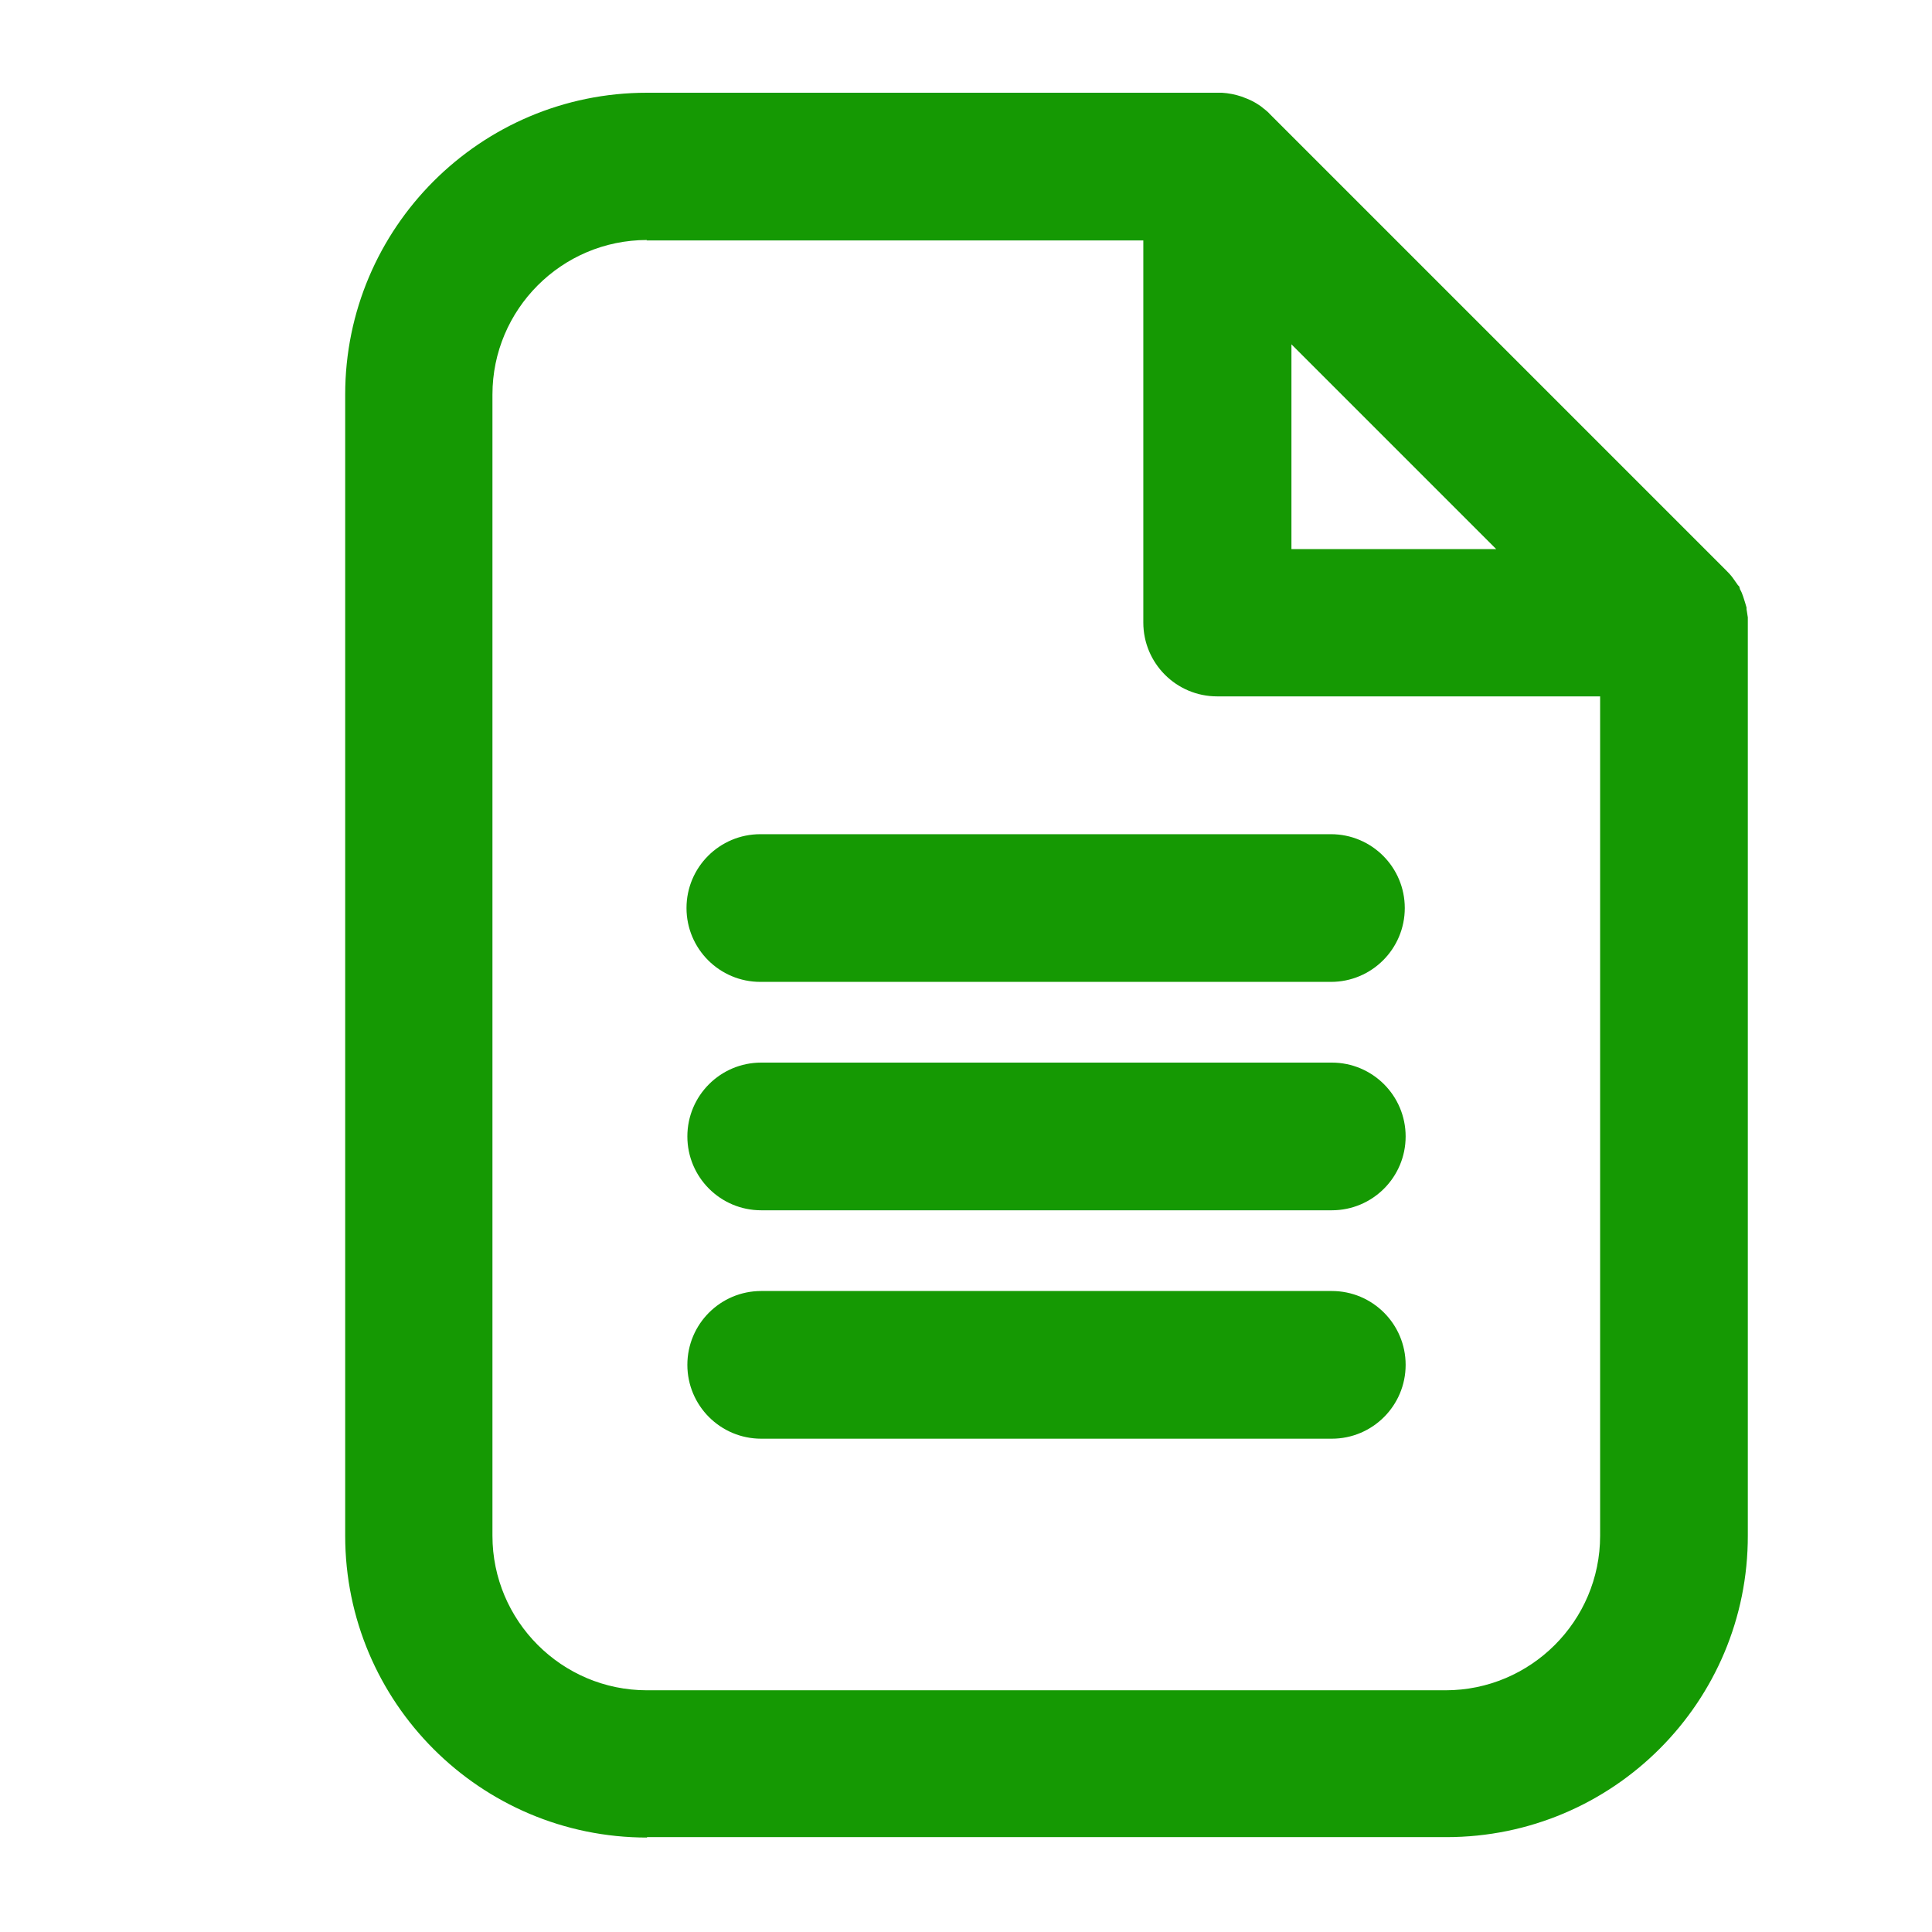
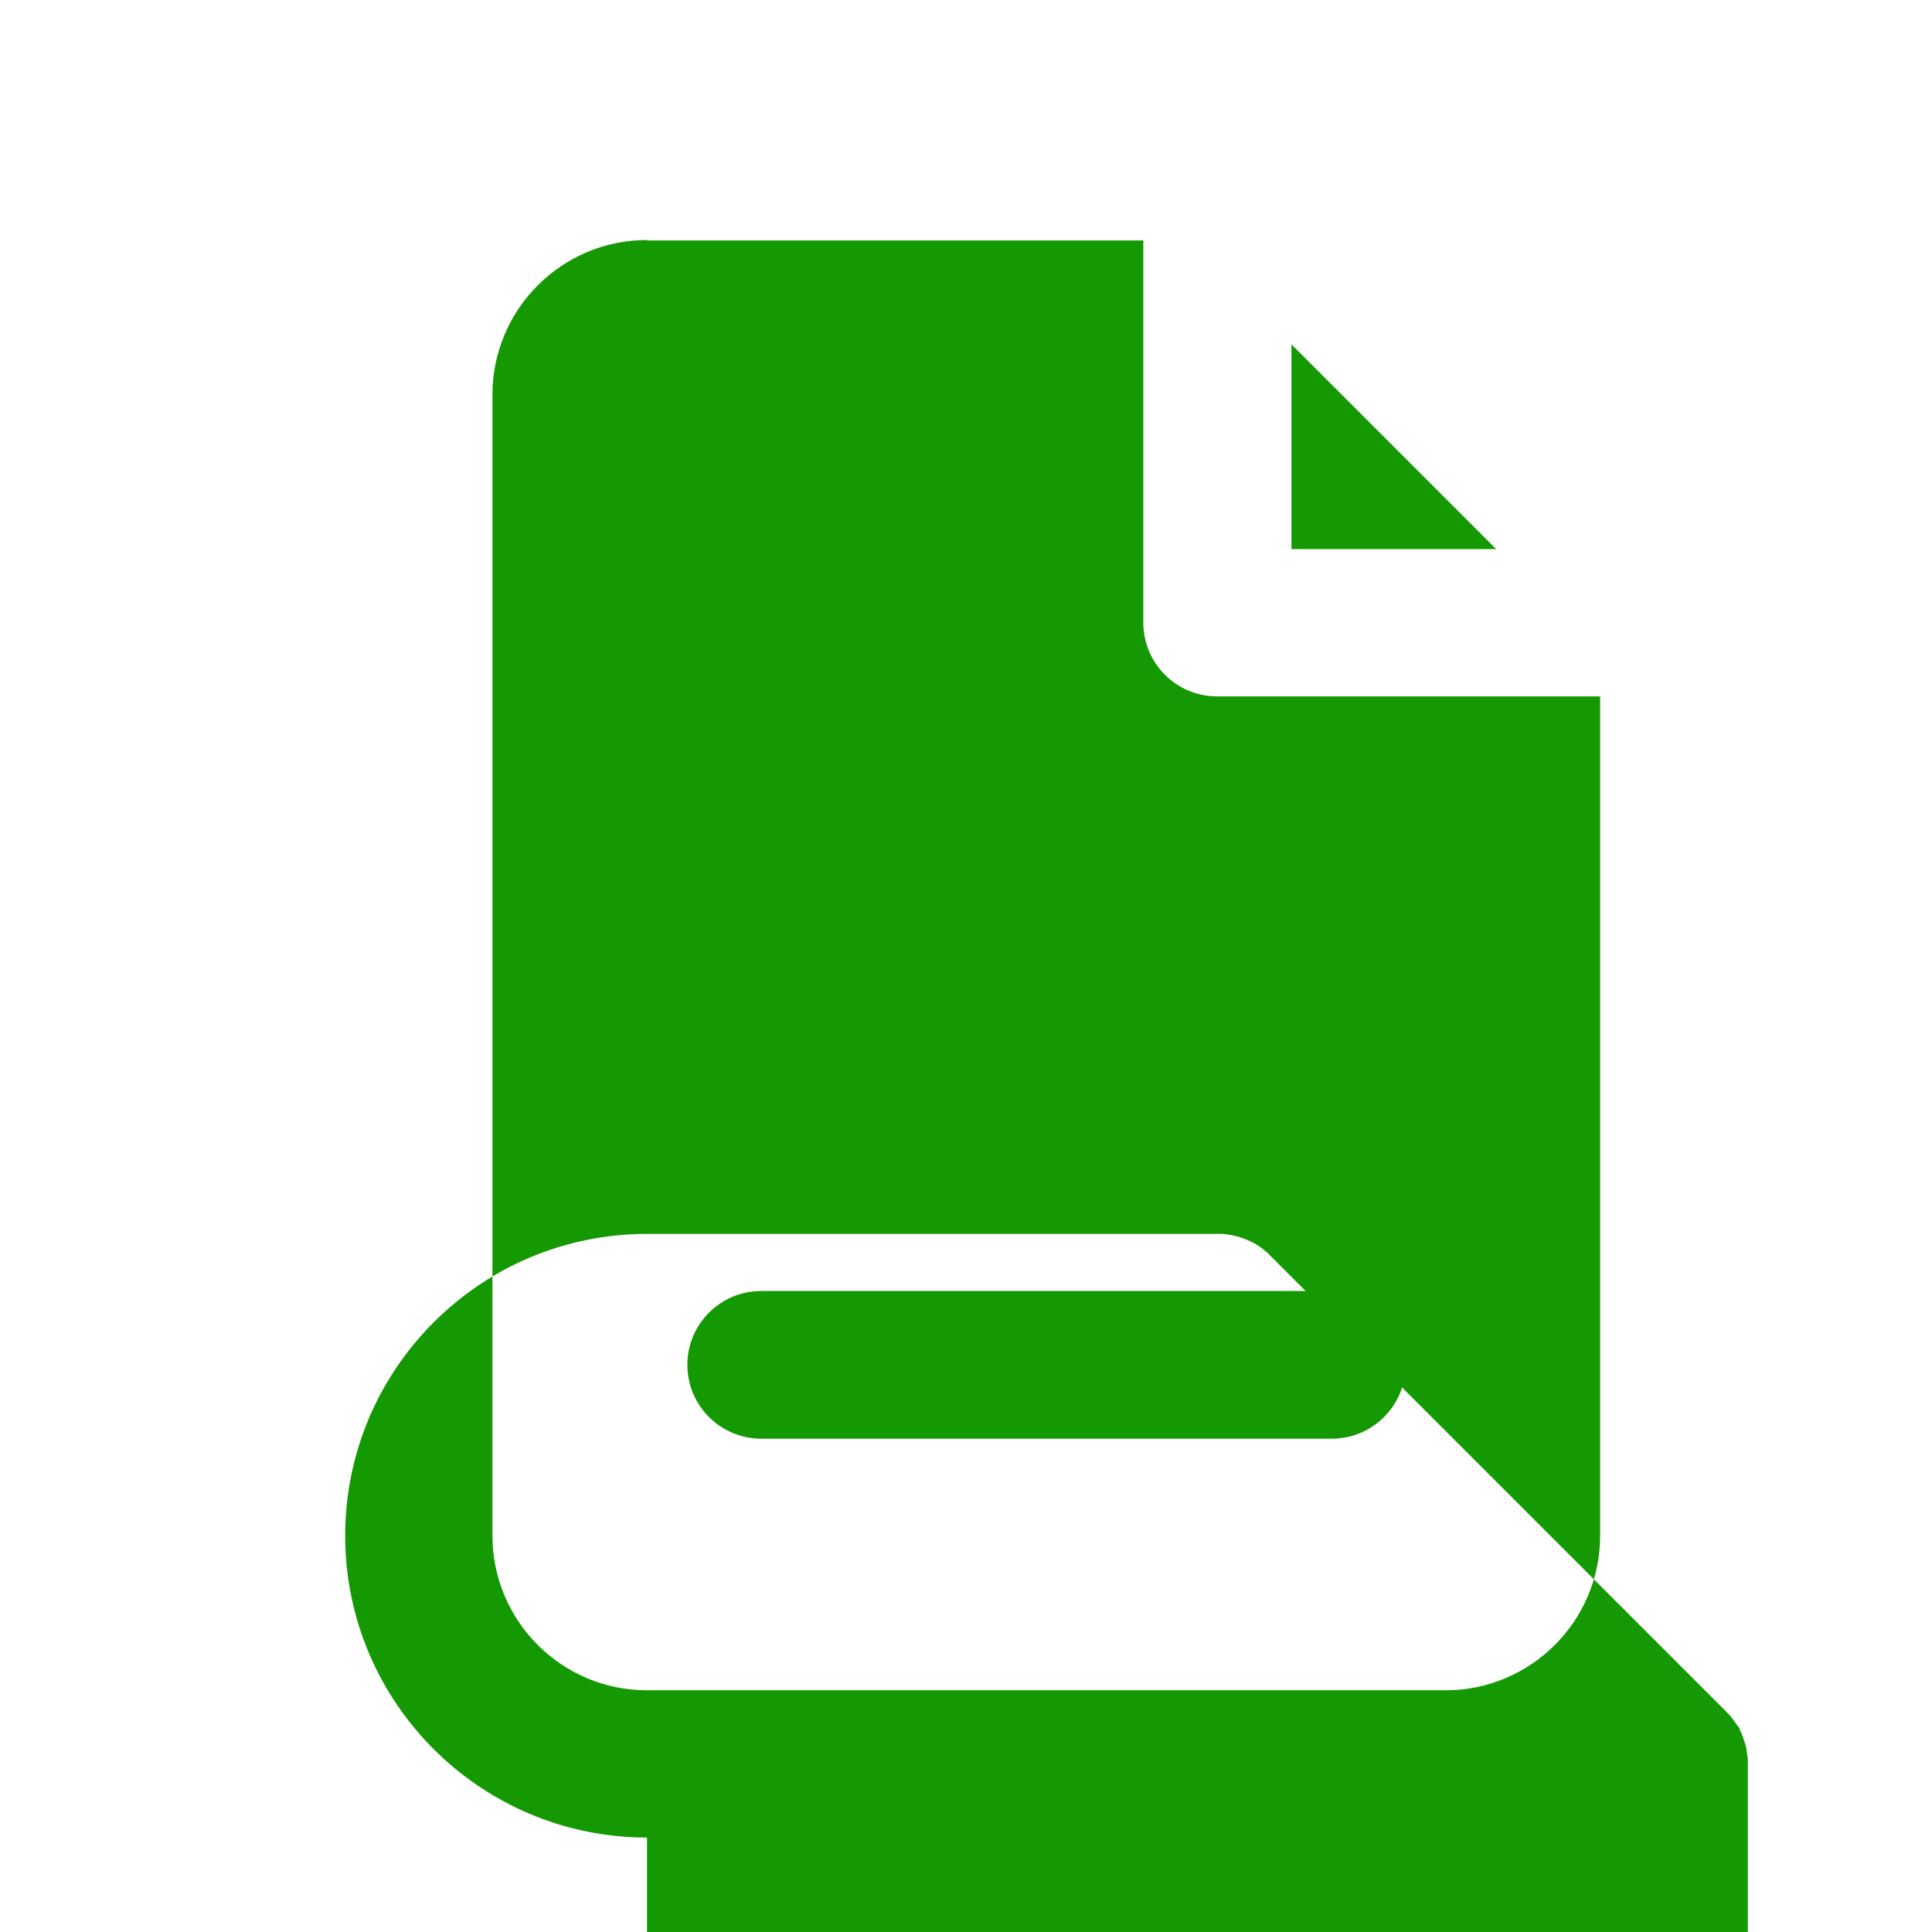
<svg xmlns="http://www.w3.org/2000/svg" id="Layer_1" data-name="Layer 1" viewBox="0 0 45 45">
  <defs>
    <style> .cls-1 { fill: #159903; stroke-width: 0px; } </style>
  </defs>
-   <path class="cls-1" d="m15.07,42.8c-3.88,0-7.03-3.15-7.03-7.03V9.19c0-3.88,3.15-7.03,7.03-7.03h13.39c.16.01.31.04.46.09.11.04.18.07.24.1.08.04.14.08.2.12.1.08.17.13.22.19l10.62,10.62c.05.05.11.11.16.18.05.07.09.13.12.17l.03.03.02.07c.03.05.05.1.07.16.04.12.06.19.08.26v.04s.01.06.01.06t0,0s.01.06.02.13v.05s0,.11,0,.11v21.22c.01,3.88-3.14,7.03-7.02,7.03H15.07Zm0-37.21c-1.99,0-3.6,1.62-3.6,3.6v26.58c0,1.98,1.61,3.6,3.6,3.6h18.6c1.98,0,3.6-1.61,3.6-3.6v-19.55h-8.92c-.95,0-1.72-.77-1.72-1.72V5.6h-11.57Zm19.78,7.2l-4.77-4.77v4.77h4.77Z" />
-   <path class="cls-1" d="m40.32,14.42c0-.05,0-.1-.02-.15,0,0,0,0,0-.02-.01-.06-.03-.11-.05-.17,0-.01,0-.02-.01-.03-.02-.05-.04-.1-.07-.15,0,0,0,0,0,0-.03-.05-.06-.1-.1-.15,0,0-.01-.02-.02-.03-.04-.05-.08-.1-.12-.14L29.3,2.95s-.09-.08-.14-.12c0,0-.02-.01-.03-.02-.05-.03-.1-.07-.15-.09h-.01s-.1-.05-.15-.07c0,0-.02,0-.03-.01-.11-.04-.23-.06-.34-.07-.01,0-.02,0-.04,0-.02,0-.03,0-.05,0h-13.29c-3.66,0-6.64,2.98-6.64,6.64v26.58c0,3.66,2.98,6.64,6.64,6.64h18.61c3.66,0,6.64-2.98,6.64-6.64V14.51s0-.03,0-.04c0-.02,0-.04,0-.05Zm-10.63-7.33l6.09,6.09h-6.09v-6.09Zm3.99,32.67H15.07c-2.2,0-3.99-1.79-3.99-3.99V9.2c0-2.2,1.79-3.99,3.99-3.99h11.96v9.3c0,.73.59,1.33,1.33,1.33h9.3v19.93c0,2.2-1.79,3.99-3.99,3.99Z" />
+   <path class="cls-1" d="m15.07,42.8c-3.88,0-7.03-3.15-7.03-7.03c0-3.88,3.15-7.03,7.03-7.03h13.39c.16.01.31.04.46.09.11.04.18.07.24.1.08.04.14.08.2.12.1.08.17.13.22.19l10.62,10.62c.05.05.11.11.16.18.05.07.09.13.12.17l.03.03.02.07c.03.05.05.1.07.16.04.12.06.19.08.26v.04s.01.06.01.06t0,0s.01.06.02.13v.05s0,.11,0,.11v21.22c.01,3.88-3.14,7.03-7.02,7.03H15.07Zm0-37.21c-1.99,0-3.6,1.62-3.6,3.6v26.58c0,1.98,1.61,3.6,3.6,3.6h18.6c1.98,0,3.6-1.61,3.6-3.6v-19.55h-8.92c-.95,0-1.72-.77-1.72-1.72V5.6h-11.57Zm19.78,7.2l-4.77-4.77v4.77h4.77Z" />
  <path class="cls-1" d="m17.71,22.87c-.95,0-1.72-.77-1.72-1.72s.77-1.72,1.72-1.72h13.29c.95,0,1.72.77,1.72,1.72s-.77,1.72-1.72,1.72h-13.29Z" />
  <path class="cls-1" d="m17.72,22.49h13.29c.74,0,1.33-.6,1.33-1.33s-.59-1.33-1.33-1.33h-13.29c-.73,0-1.33.6-1.33,1.33s.6,1.33,1.33,1.33Z" />
  <path class="cls-1" d="m17.73,28.19c-.95,0-1.72-.77-1.72-1.72s.77-1.72,1.72-1.72h13.29c.95,0,1.72.77,1.72,1.72s-.77,1.72-1.72,1.72h-13.29Z" />
-   <path class="cls-1" d="m31.02,25.14h-13.29c-.73,0-1.33.6-1.33,1.33s.59,1.33,1.33,1.33h13.29c.73,0,1.33-.6,1.33-1.33s-.59-1.33-1.33-1.33Z" />
  <path class="cls-1" d="m17.73,33.51c-.95,0-1.72-.77-1.72-1.72s.77-1.72,1.72-1.72h13.29c.95,0,1.72.77,1.72,1.72s-.77,1.72-1.72,1.72h-13.29Z" />
  <path class="cls-1" d="m31.02,30.46h-13.29c-.73,0-1.33.6-1.33,1.33s.59,1.33,1.33,1.33h13.29c.73,0,1.33-.6,1.33-1.33s-.59-1.33-1.33-1.33Z" />
</svg>